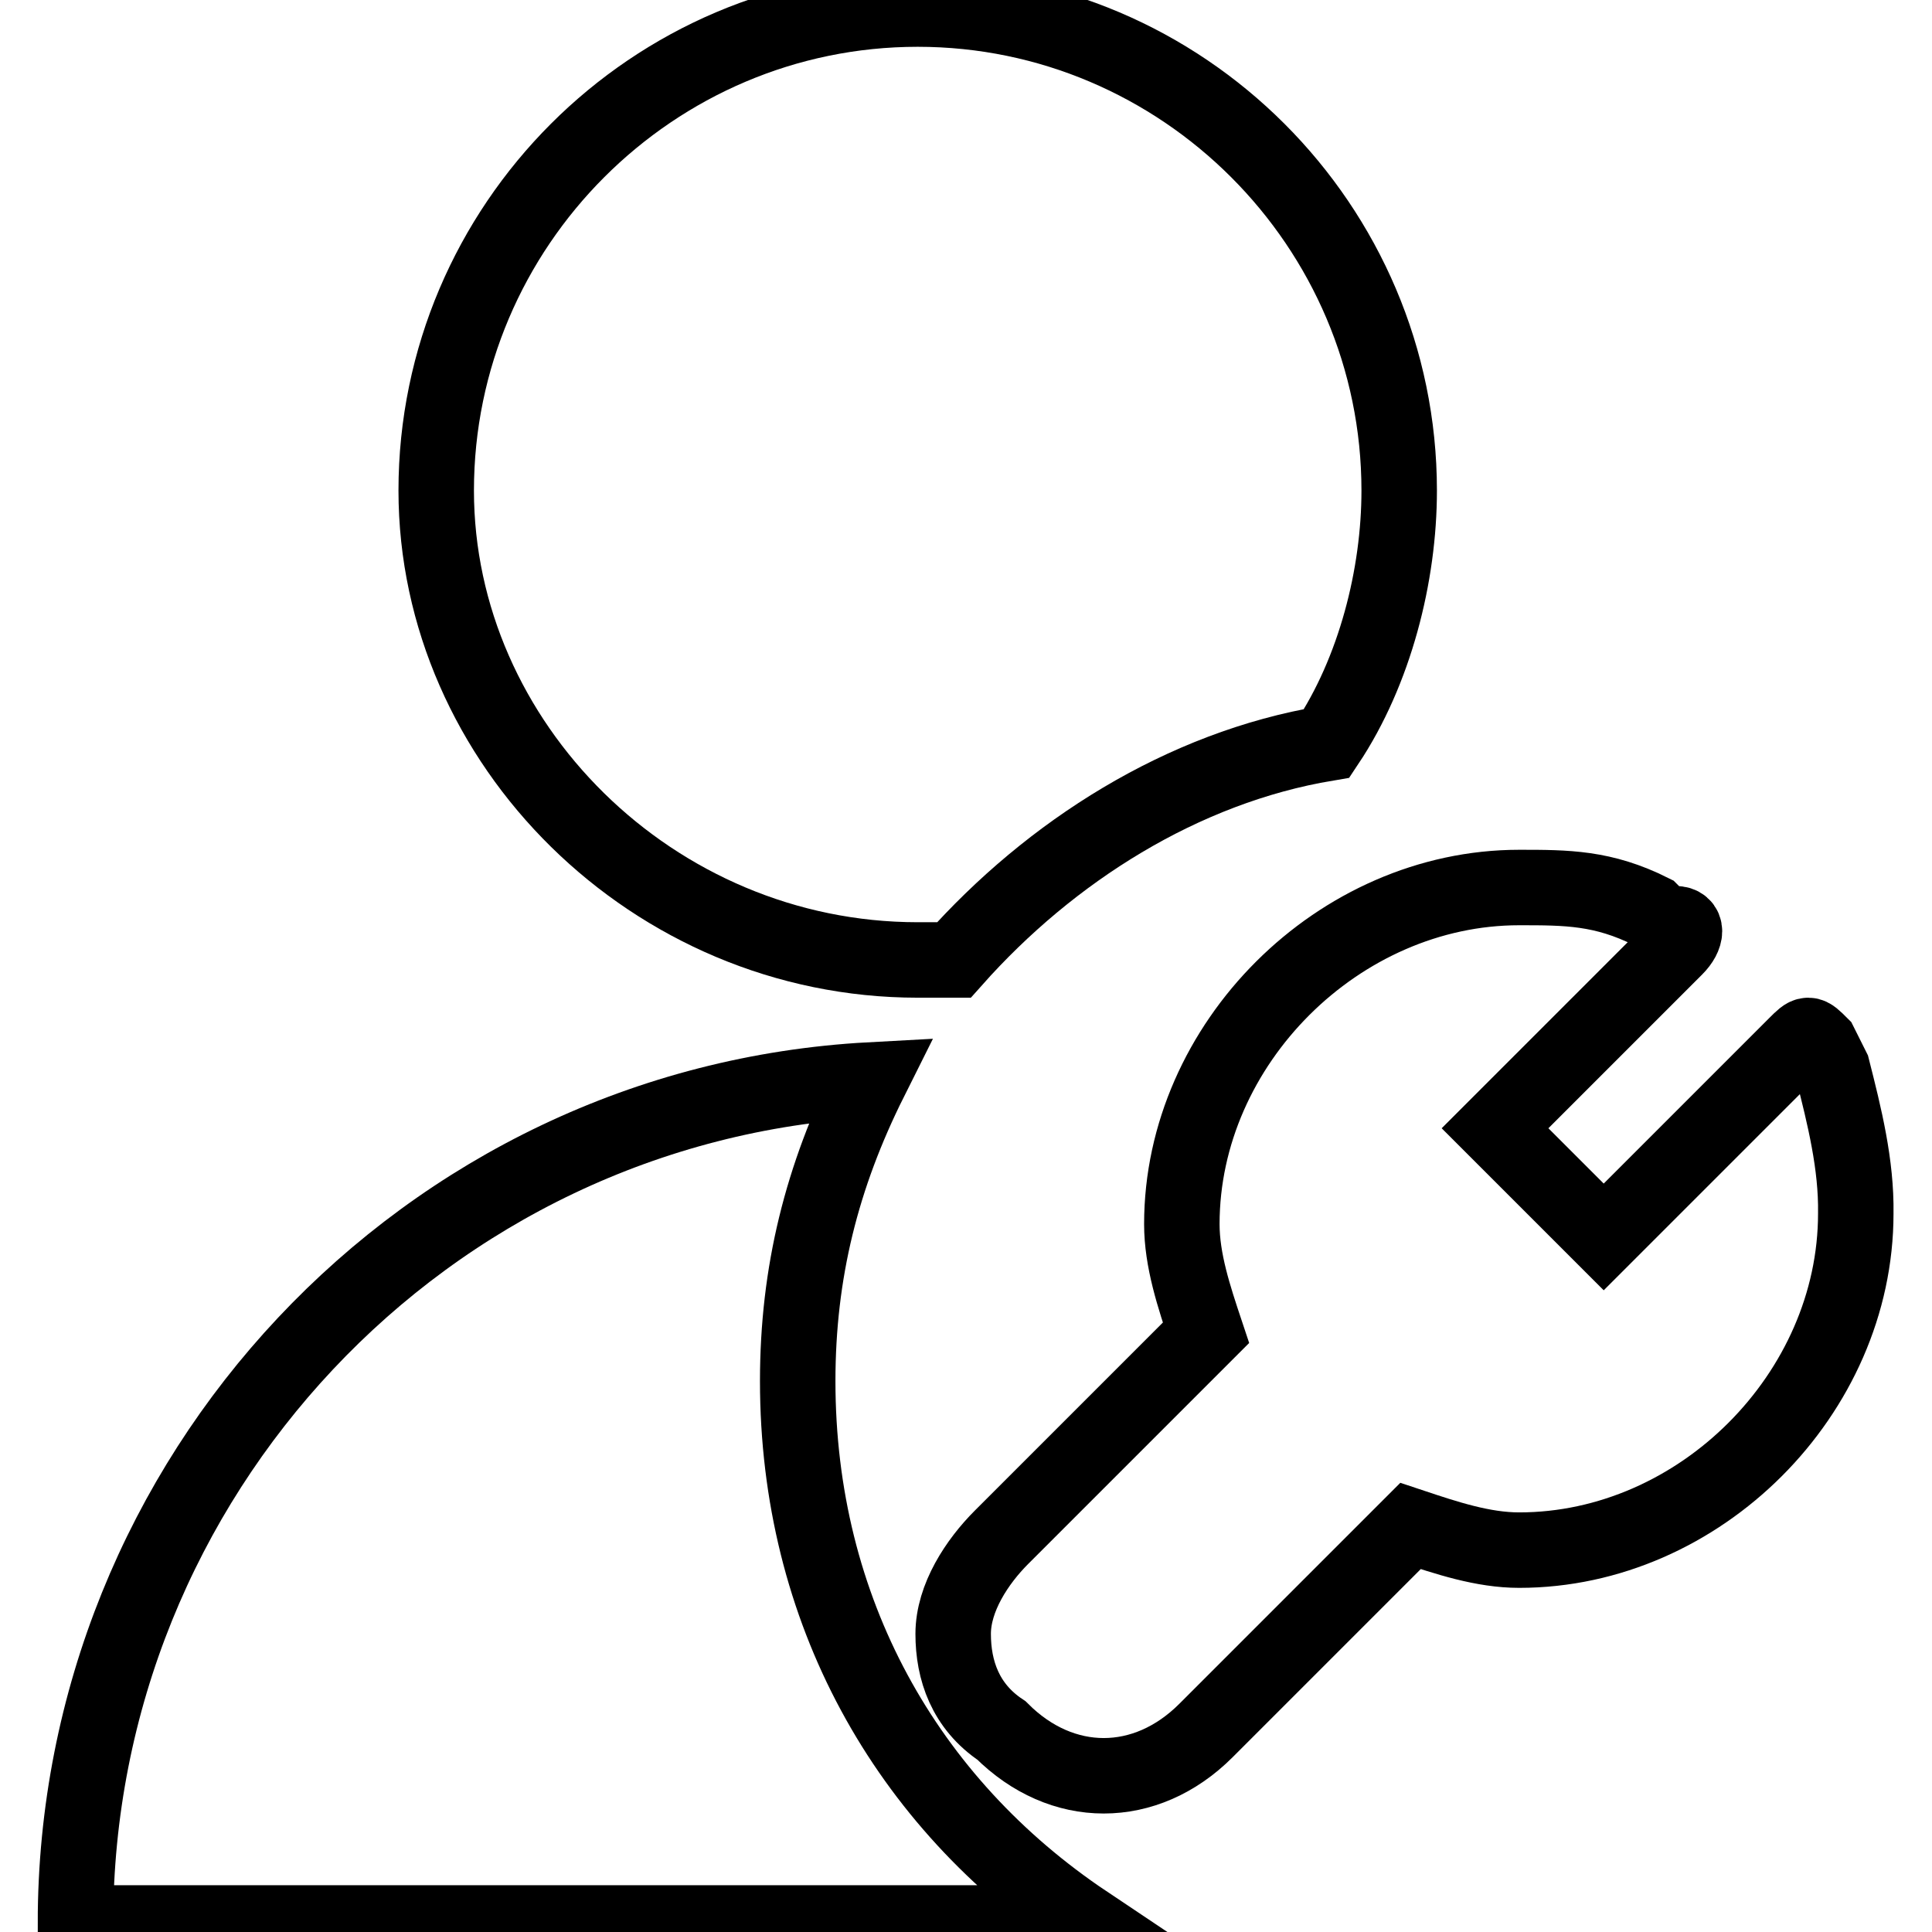
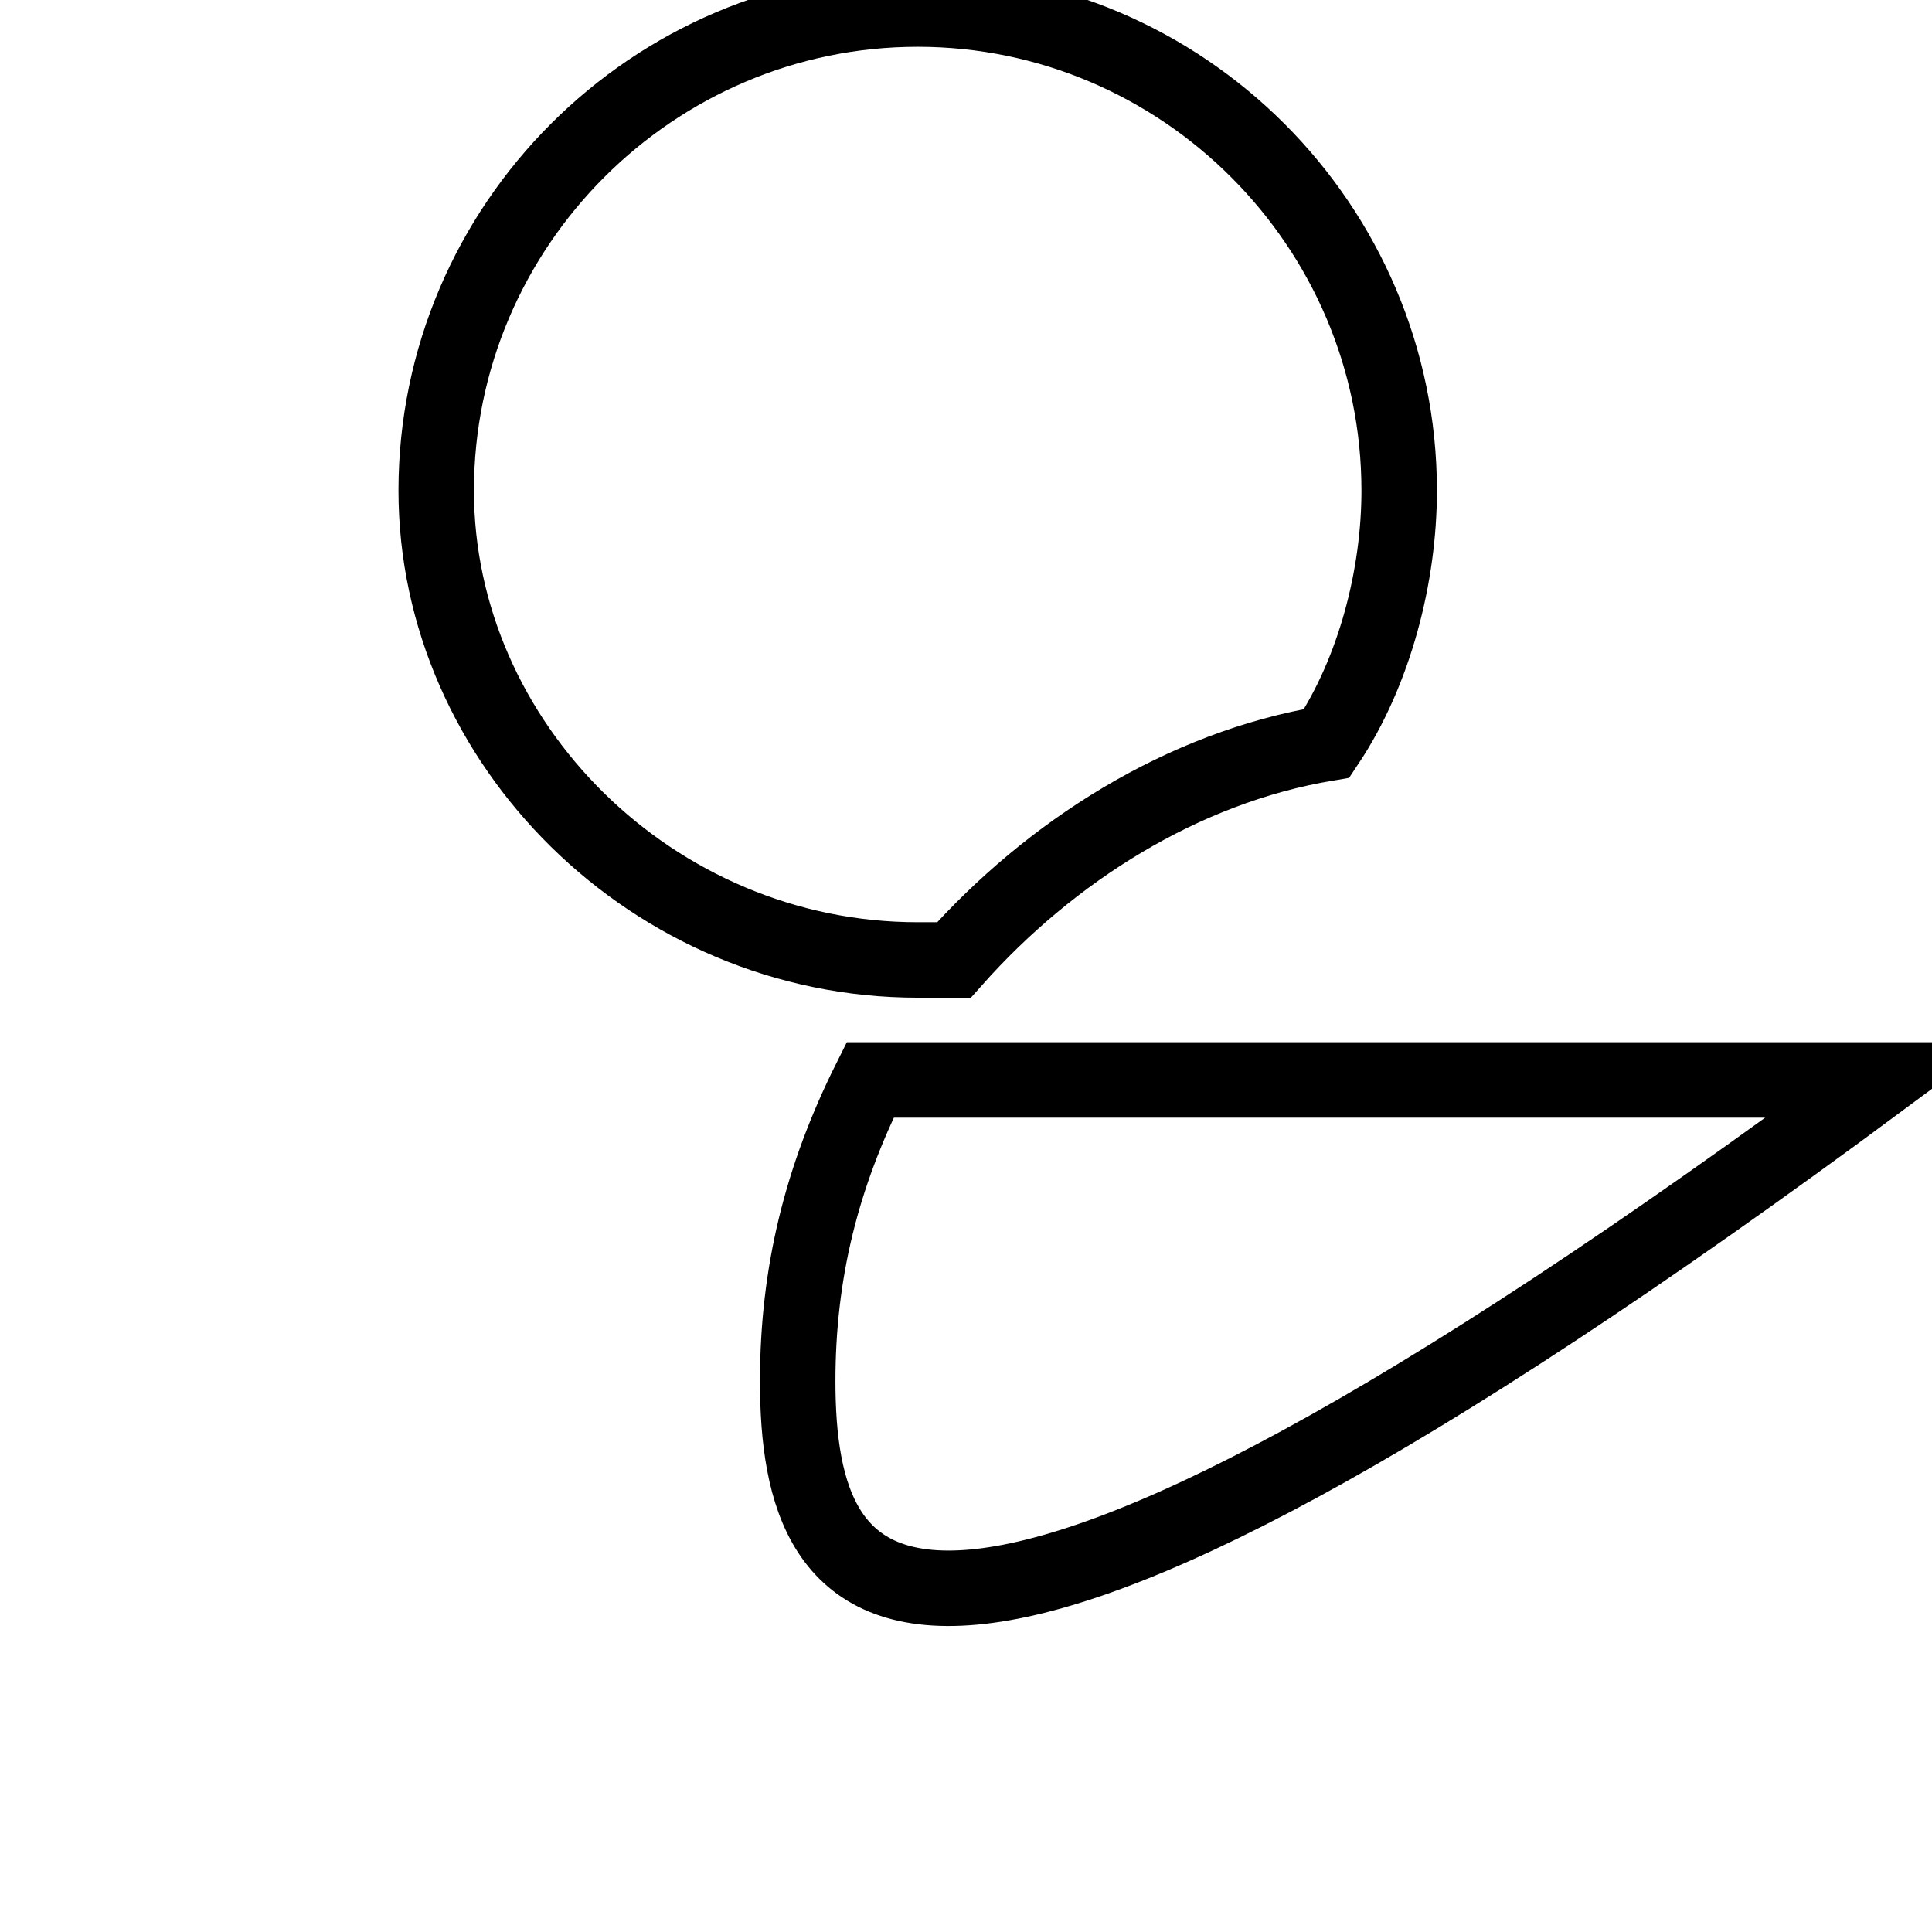
<svg xmlns="http://www.w3.org/2000/svg" version="1.1" x="0px" y="0px" viewBox="0 0 256 256" enable-background="new 0 0 256 256" xml:space="preserve">
  <g>
-     <path stroke-width="10" fill-opacity="0" stroke="#000000" d="M242.8,141.6l-1.6-3.2c-1.6-1.6-1.6-1.6-3.2,0l-25.5,25.5l-14.4-14.4l23.9-23.9c1.6-1.6,1.6-3.2,0-3.2h-1.6 l-1.6-1.6c-6.4-3.2-11.2-3.2-17.5-3.2c-23.9,0-44.7,20.7-44.7,44.6c0,4.8,1.6,9.6,3.2,14.4l-27.1,27.1c-3.2,3.2-6.4,8-6.4,12.8 c0,4.8,1.6,9.6,6.4,12.8c8,8,19.1,8,27.1,0l27.1-27.1c4.8,1.6,9.6,3.2,14.4,3.2c23.9,0,44.6-20.7,44.6-44.6 C246,154.3,244.4,147.9,242.8,141.6L242.8,141.6z" />
-     <path stroke-width="10" fill-opacity="0" stroke="#000000" d="M105.7,183c0-14.4,3.2-27.1,9.6-39.9C56.2,146.3,10,195.8,10,254.8h133.9C120,238.8,105.7,213.3,105.7,183z  M121.6,127.2h4.8c12.8-14.4,30.3-25.5,49.4-28.7c6.4-9.6,9.6-22.3,9.6-33.5c0-35.1-28.7-63.8-63.8-63.8 C86.5,1.2,57.8,29.9,57.8,65C57.8,98.5,86.5,127.2,121.6,127.2L121.6,127.2z" />
+     <path stroke-width="10" fill-opacity="0" stroke="#000000" d="M105.7,183c0-14.4,3.2-27.1,9.6-39.9h133.9C120,238.8,105.7,213.3,105.7,183z  M121.6,127.2h4.8c12.8-14.4,30.3-25.5,49.4-28.7c6.4-9.6,9.6-22.3,9.6-33.5c0-35.1-28.7-63.8-63.8-63.8 C86.5,1.2,57.8,29.9,57.8,65C57.8,98.5,86.5,127.2,121.6,127.2L121.6,127.2z" />
  </g>
</svg>